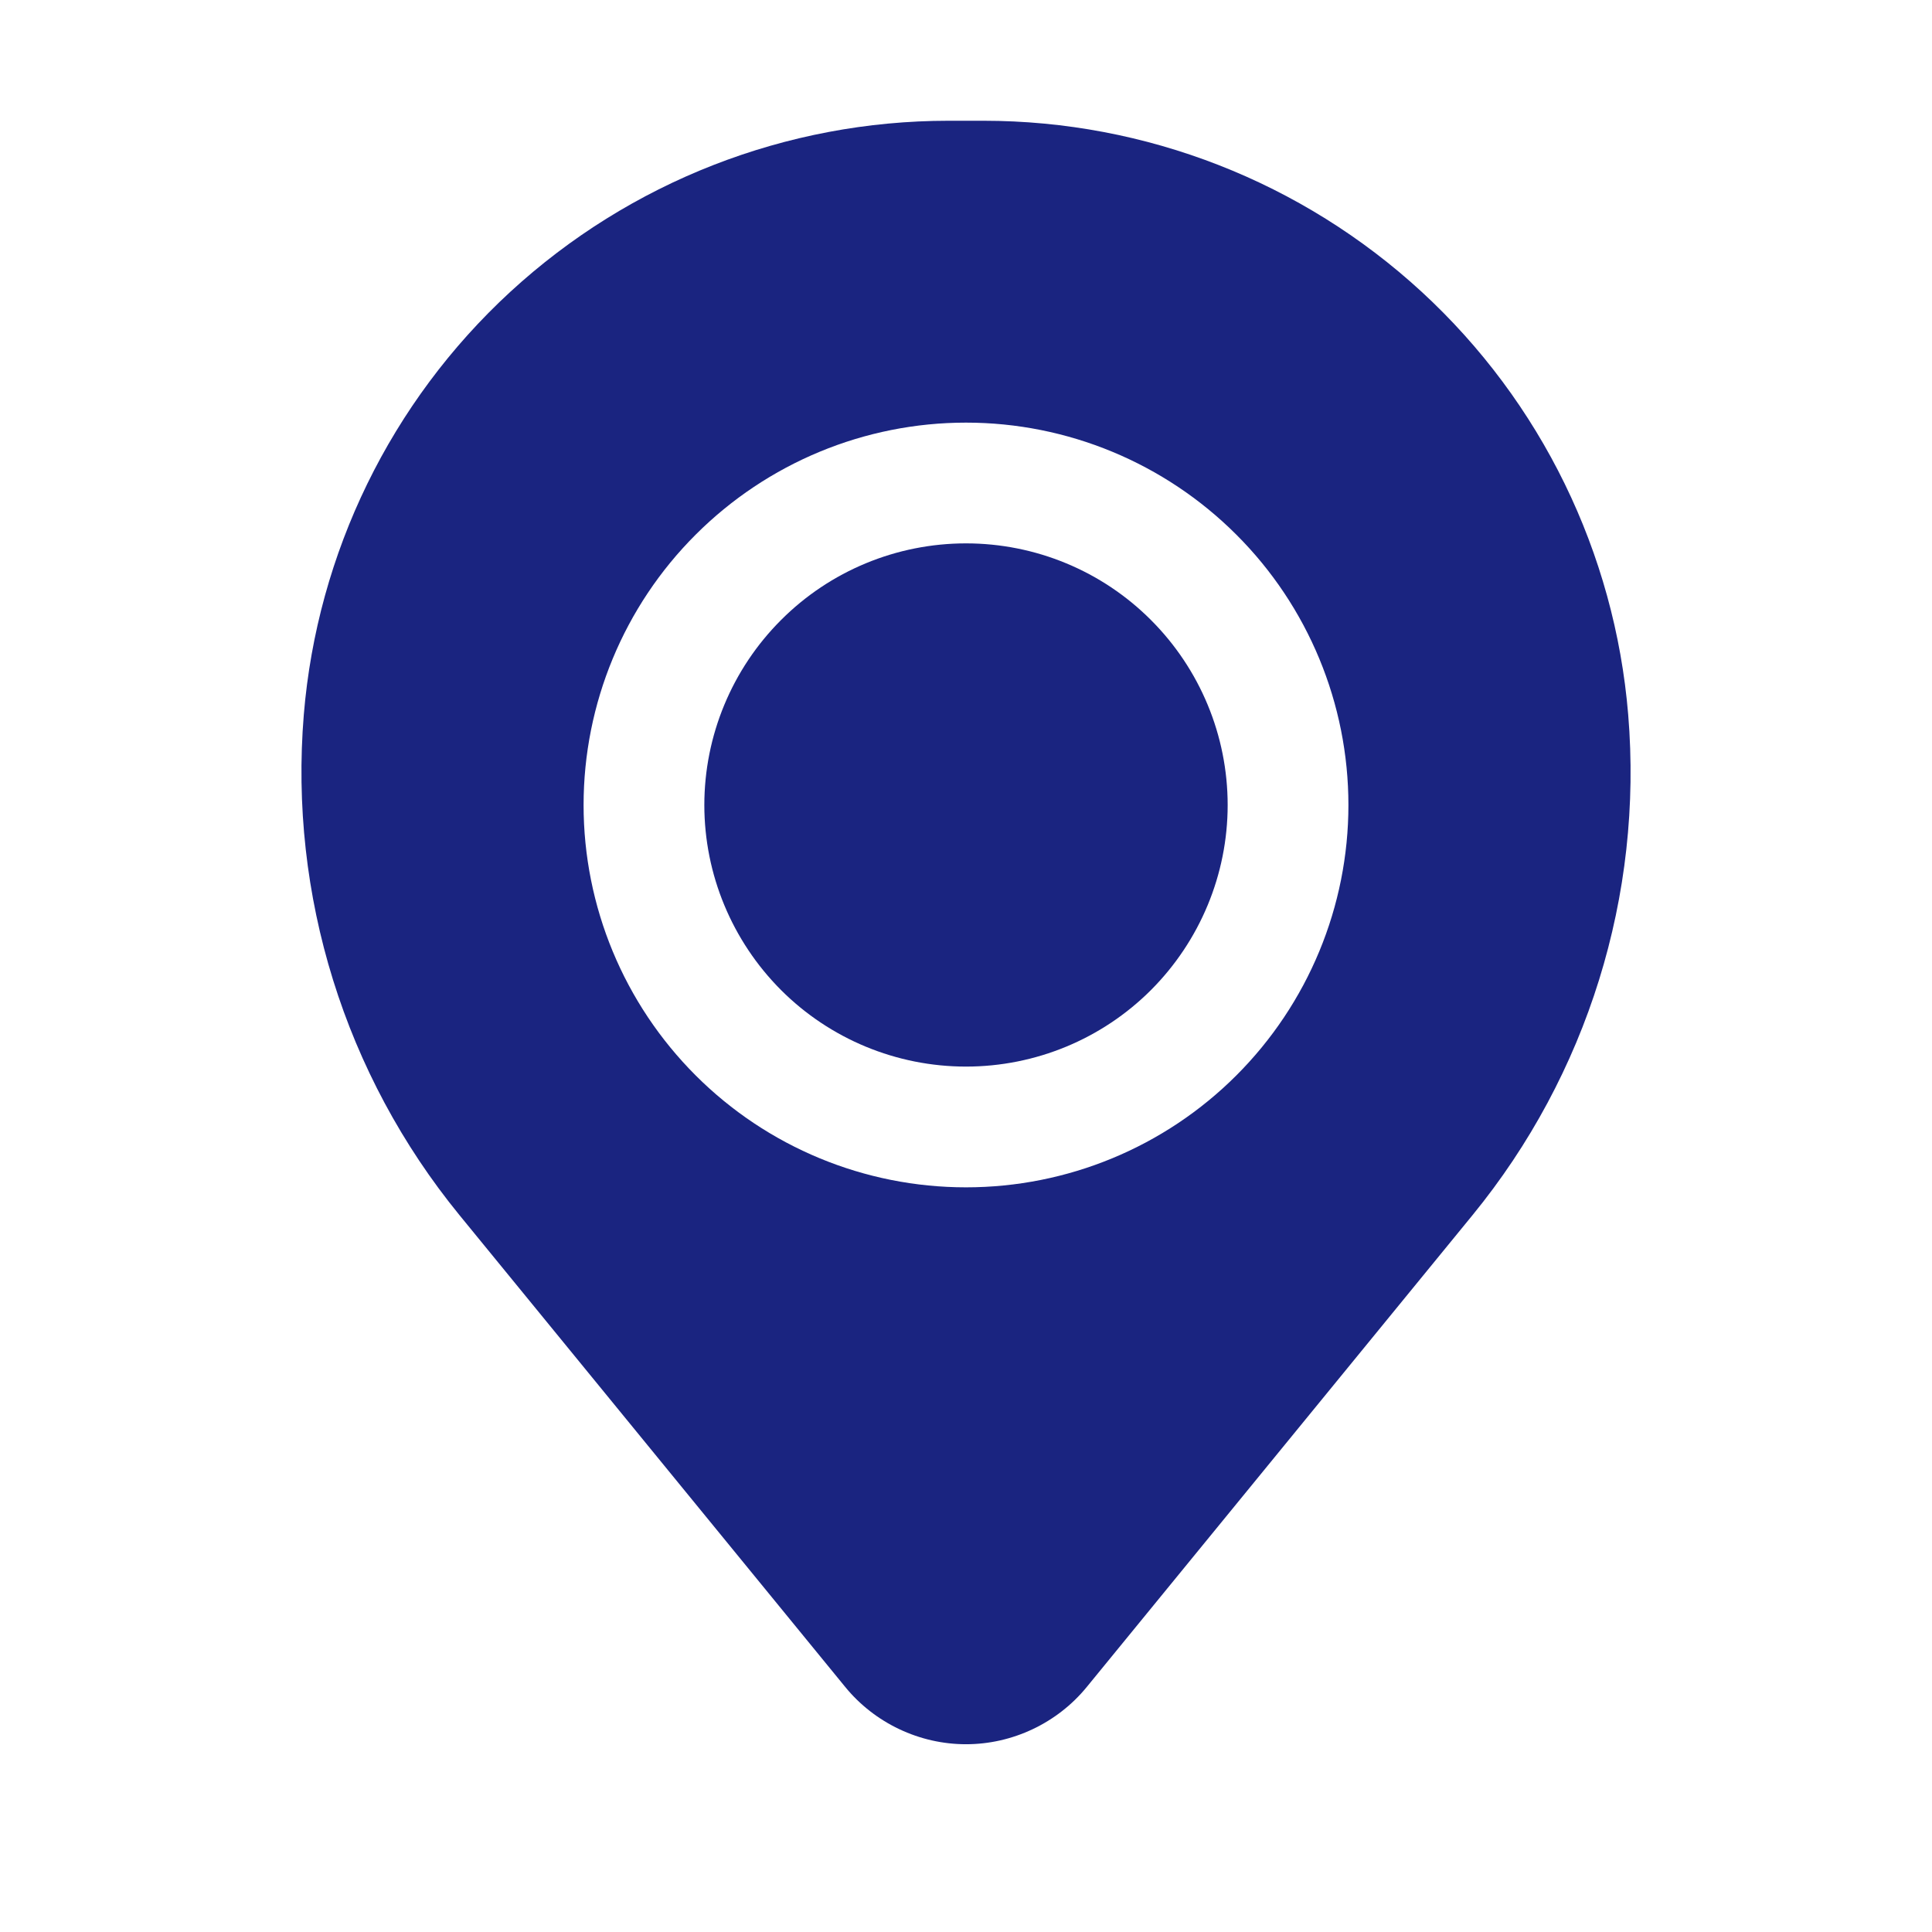
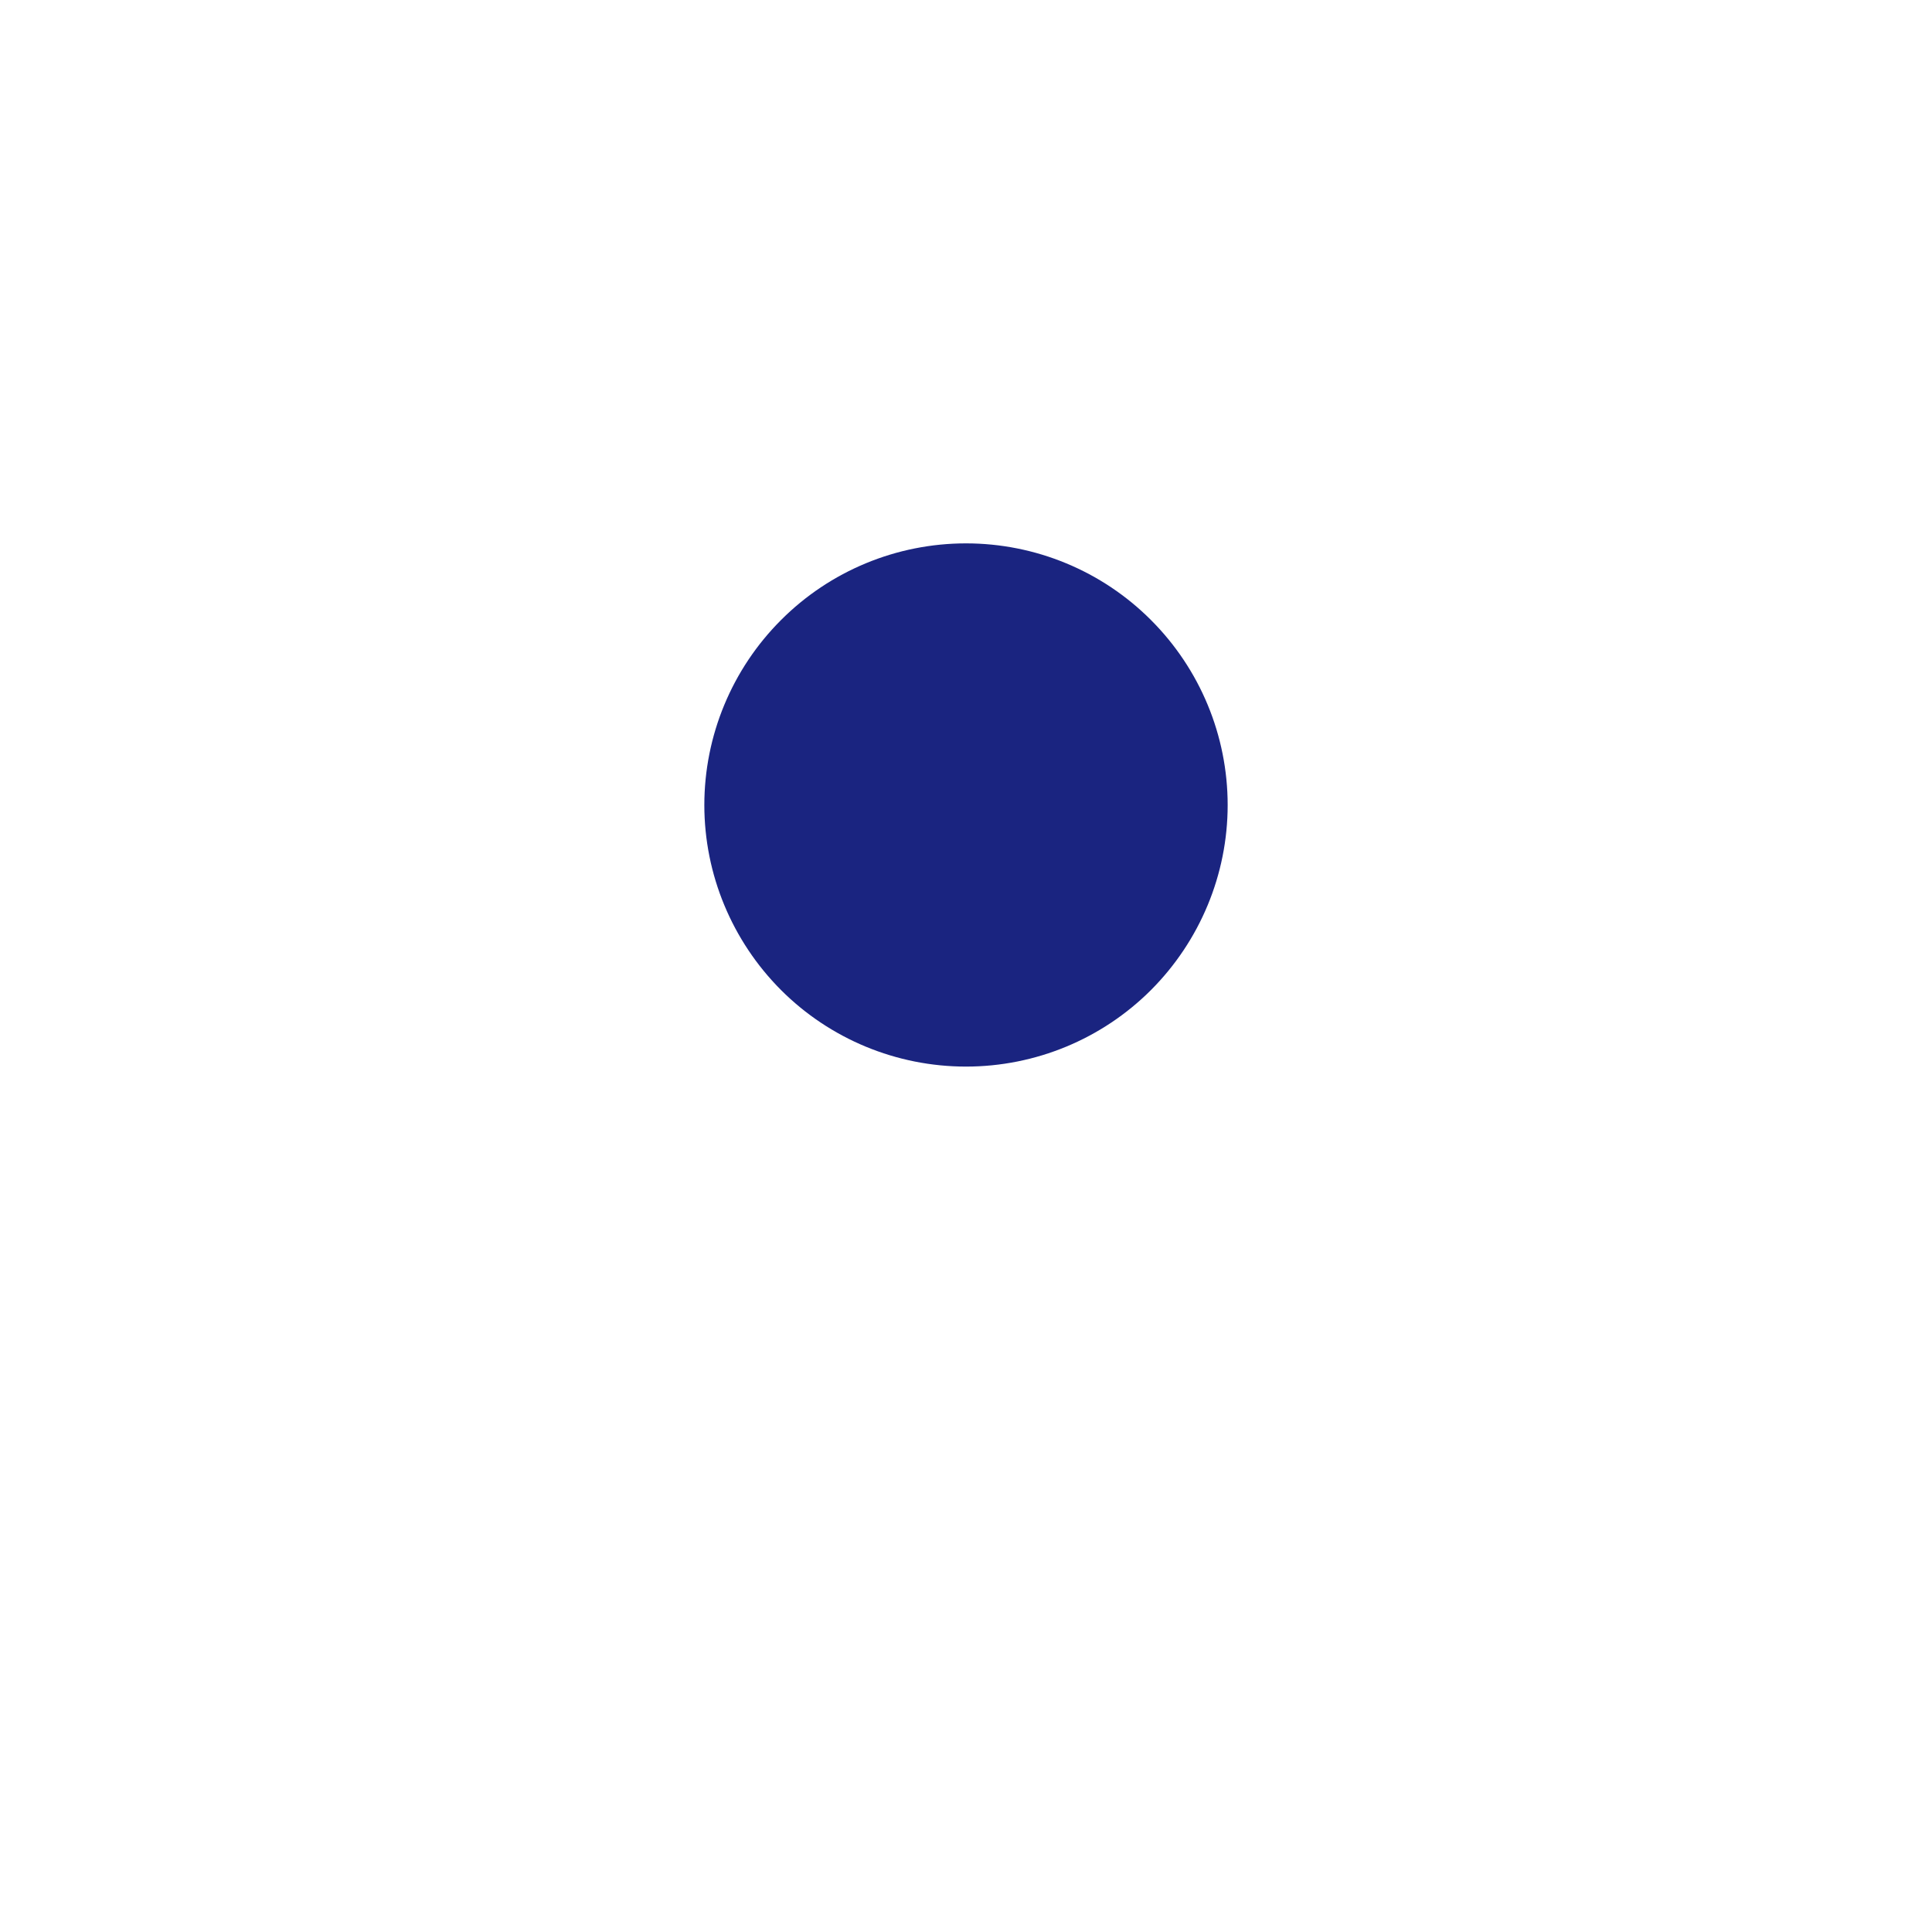
<svg xmlns="http://www.w3.org/2000/svg" width="16" height="16" viewBox="0 0 16 16" fill="none">
  <path d="M5.833 6.667C5.833 6.092 6.062 5.541 6.468 5.135C6.874 4.728 7.425 4.5 8 4.5C8.575 4.5 9.126 4.728 9.532 5.135C9.938 5.541 10.167 6.092 10.167 6.667C10.167 7.241 9.938 7.792 9.532 8.199C9.126 8.605 8.575 8.833 8 8.833C7.425 8.833 6.874 8.605 6.468 8.199C6.062 7.792 5.833 7.241 5.833 6.667Z" fill="#1A2480" />
-   <path fill-rule="evenodd" clip-rule="evenodd" d="M2.516 5.918C2.627 4.578 3.237 3.328 4.226 2.417C5.216 1.506 6.511 1 7.856 1H8.144C9.489 1 10.784 1.506 11.774 2.417C12.763 3.328 13.373 4.578 13.484 5.918C13.608 7.414 13.146 8.9 12.195 10.063L9 13.971C8.879 14.119 8.726 14.238 8.553 14.32C8.38 14.402 8.191 14.445 8 14.445C7.809 14.445 7.62 14.402 7.447 14.32C7.274 14.238 7.121 14.119 7 13.971L3.805 10.063C2.855 8.9 2.393 7.414 2.516 5.918ZM8 3.5C7.16 3.5 6.355 3.834 5.761 4.428C5.167 5.021 4.833 5.827 4.833 6.667C4.833 7.507 5.167 8.312 5.761 8.906C6.355 9.5 7.16 9.833 8 9.833C8.84 9.833 9.645 9.5 10.239 8.906C10.833 8.312 11.167 7.507 11.167 6.667C11.167 5.827 10.833 5.021 10.239 4.428C9.645 3.834 8.84 3.5 8 3.5Z" fill="#1A2480" />
</svg>